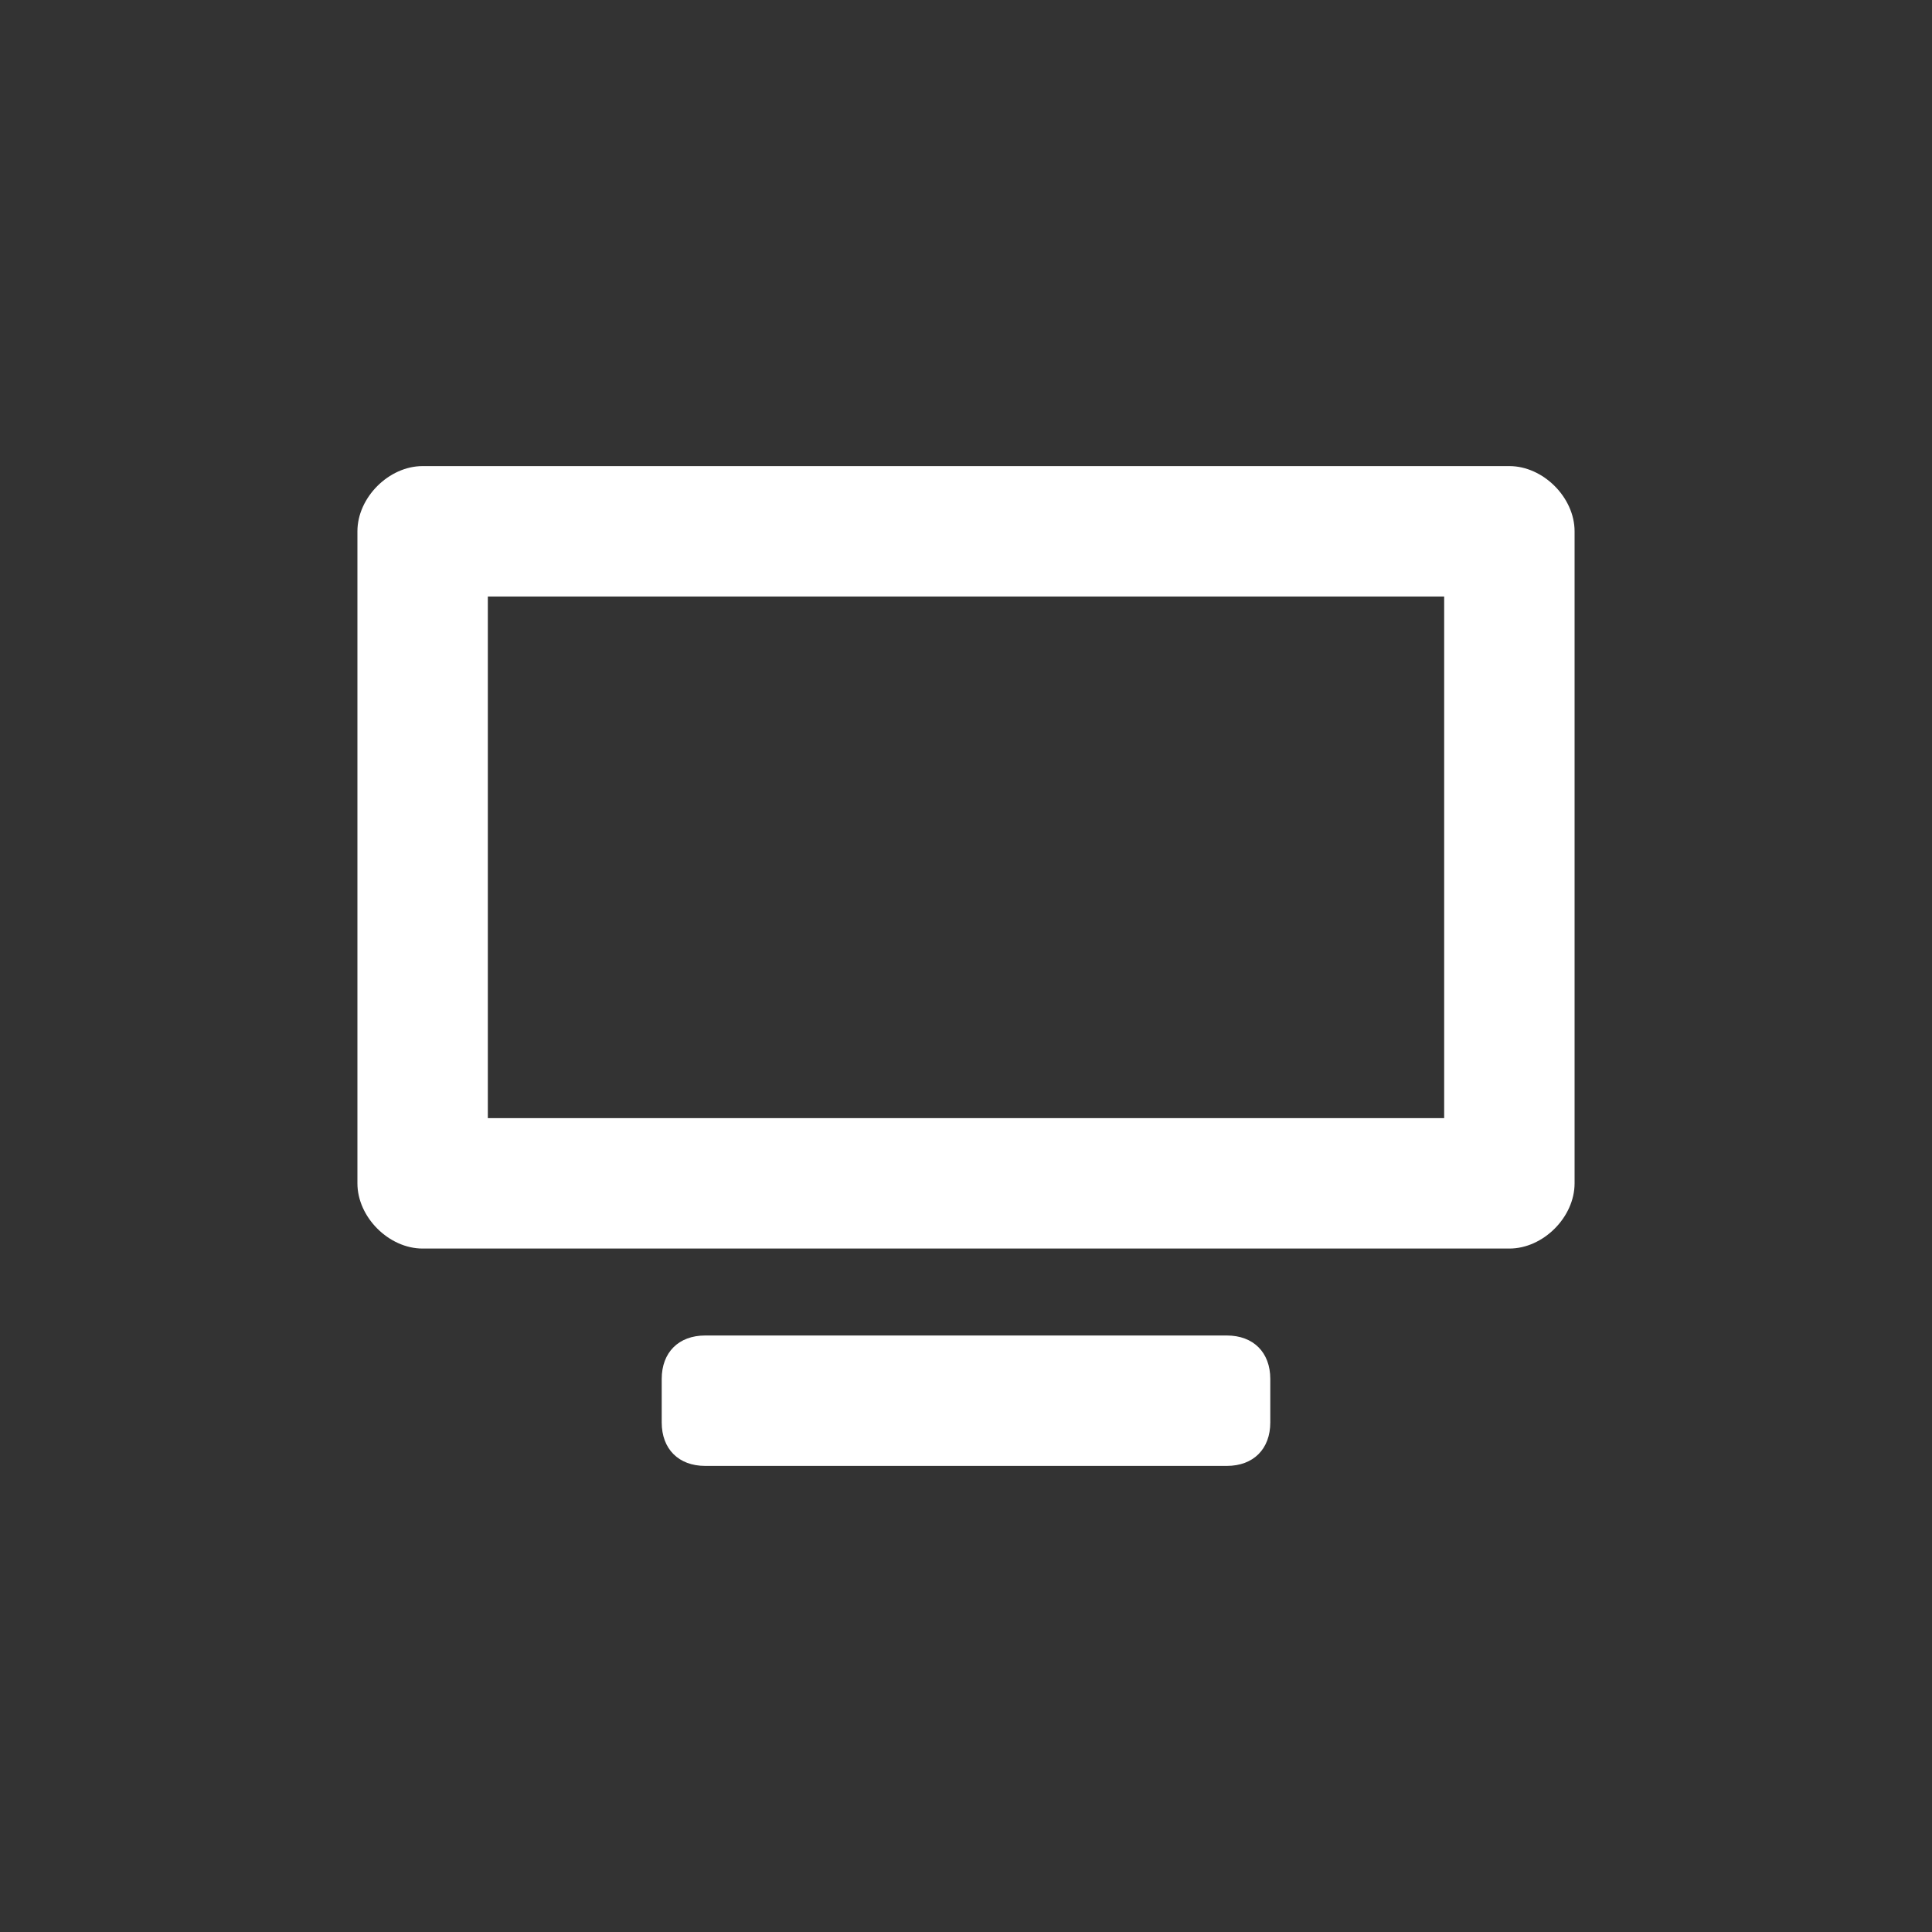
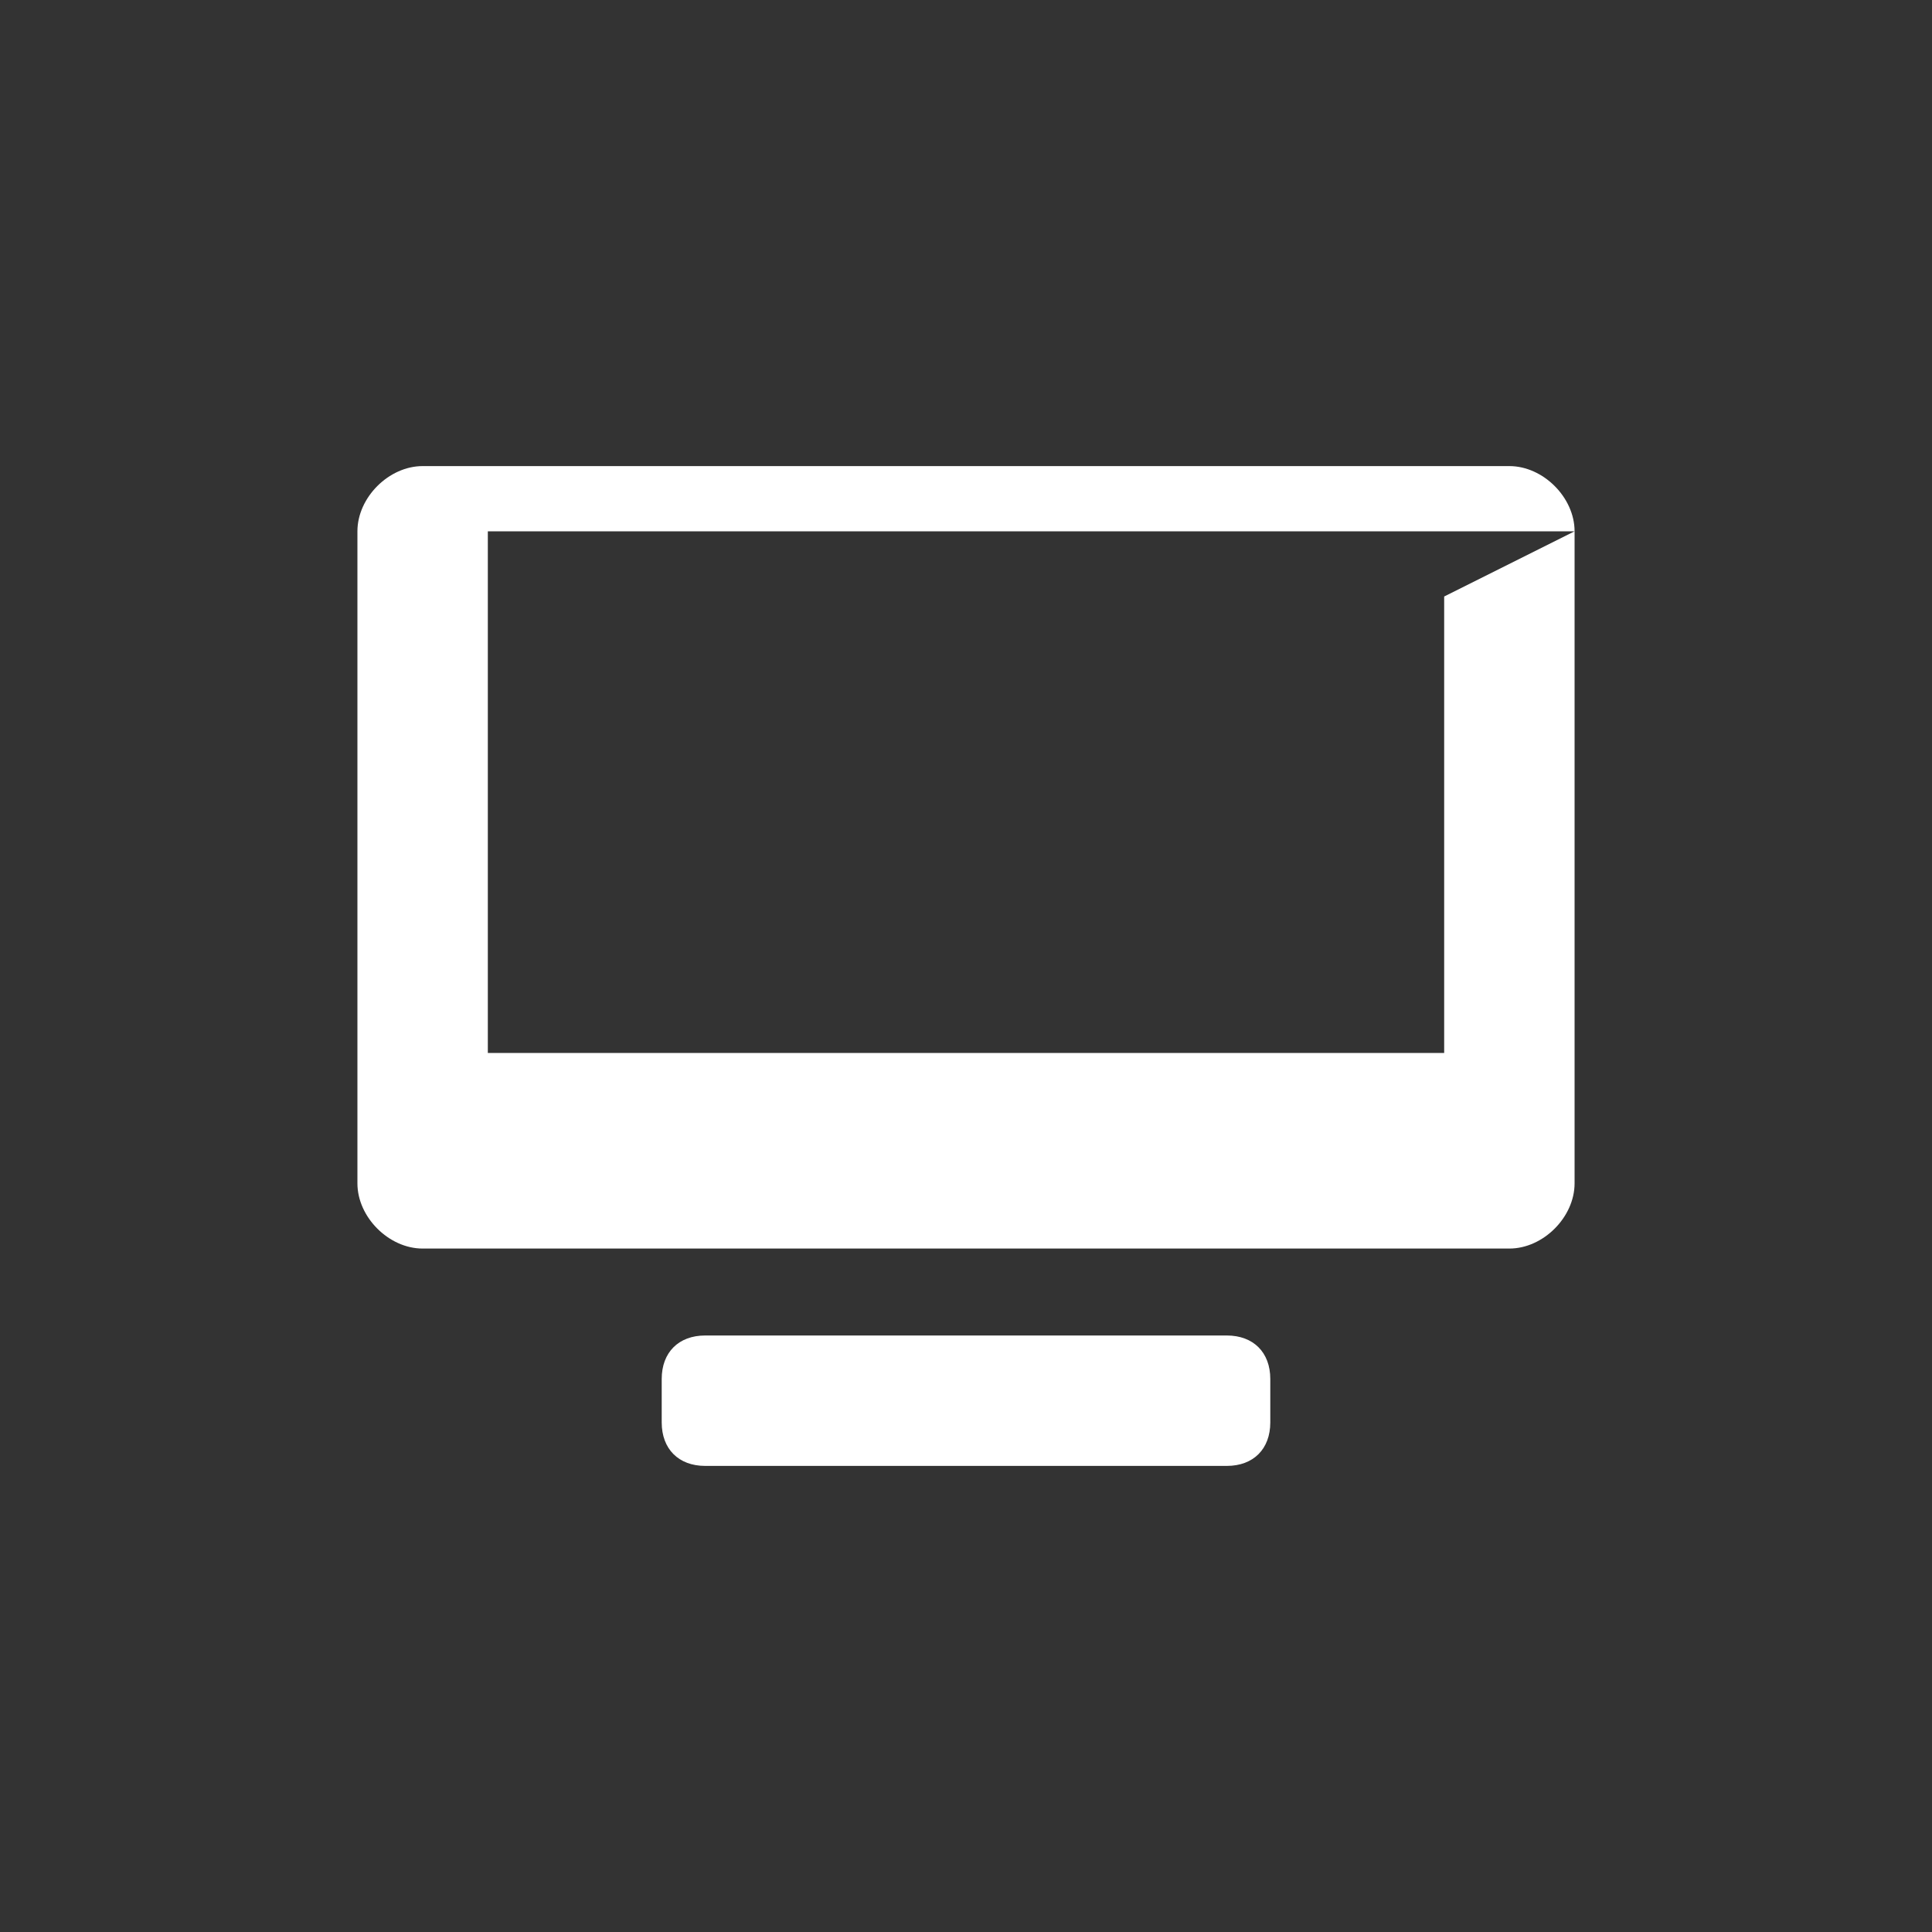
<svg xmlns="http://www.w3.org/2000/svg" version="1.1" id="レイヤー_1" x="0px" y="0px" width="80px" height="80px" viewBox="0 0 80 80" style="enable-background:new 0 0 80 80;" xml:space="preserve">
  <rect x="0" y="0" width="80" height="80" fill="#333333" stroke="none" />
  <style type="text/css">
	.st0{fill:#FFFFFF;}
</style>
-   <path id="tv" class="st0" d="M52.6,57.1v1.8c0,1.1-0.7,1.8-1.8,1.8H29.2c-1.1,0-1.8-0.7-1.8-1.8v-1.8c0-1.1,0.7-1.8,1.8-1.8h21.6  C51.9,55.3,52.6,56,52.6,57.1z M65.2,22v27c0,1.4-1.3,2.7-2.7,2.7h-45c-1.4,0-2.7-1.3-2.7-2.7V22c0-1.4,1.3-2.7,2.7-2.7h45  C63.9,19.3,65.2,20.6,65.2,22z M59.8,24.7H20.2v21.6h39.6V24.7z" />
+   <path id="tv" class="st0" d="M52.6,57.1v1.8c0,1.1-0.7,1.8-1.8,1.8H29.2c-1.1,0-1.8-0.7-1.8-1.8v-1.8c0-1.1,0.7-1.8,1.8-1.8h21.6  C51.9,55.3,52.6,56,52.6,57.1z M65.2,22v27c0,1.4-1.3,2.7-2.7,2.7h-45c-1.4,0-2.7-1.3-2.7-2.7V22c0-1.4,1.3-2.7,2.7-2.7h45  C63.9,19.3,65.2,20.6,65.2,22z H20.2v21.6h39.6V24.7z" />
</svg>